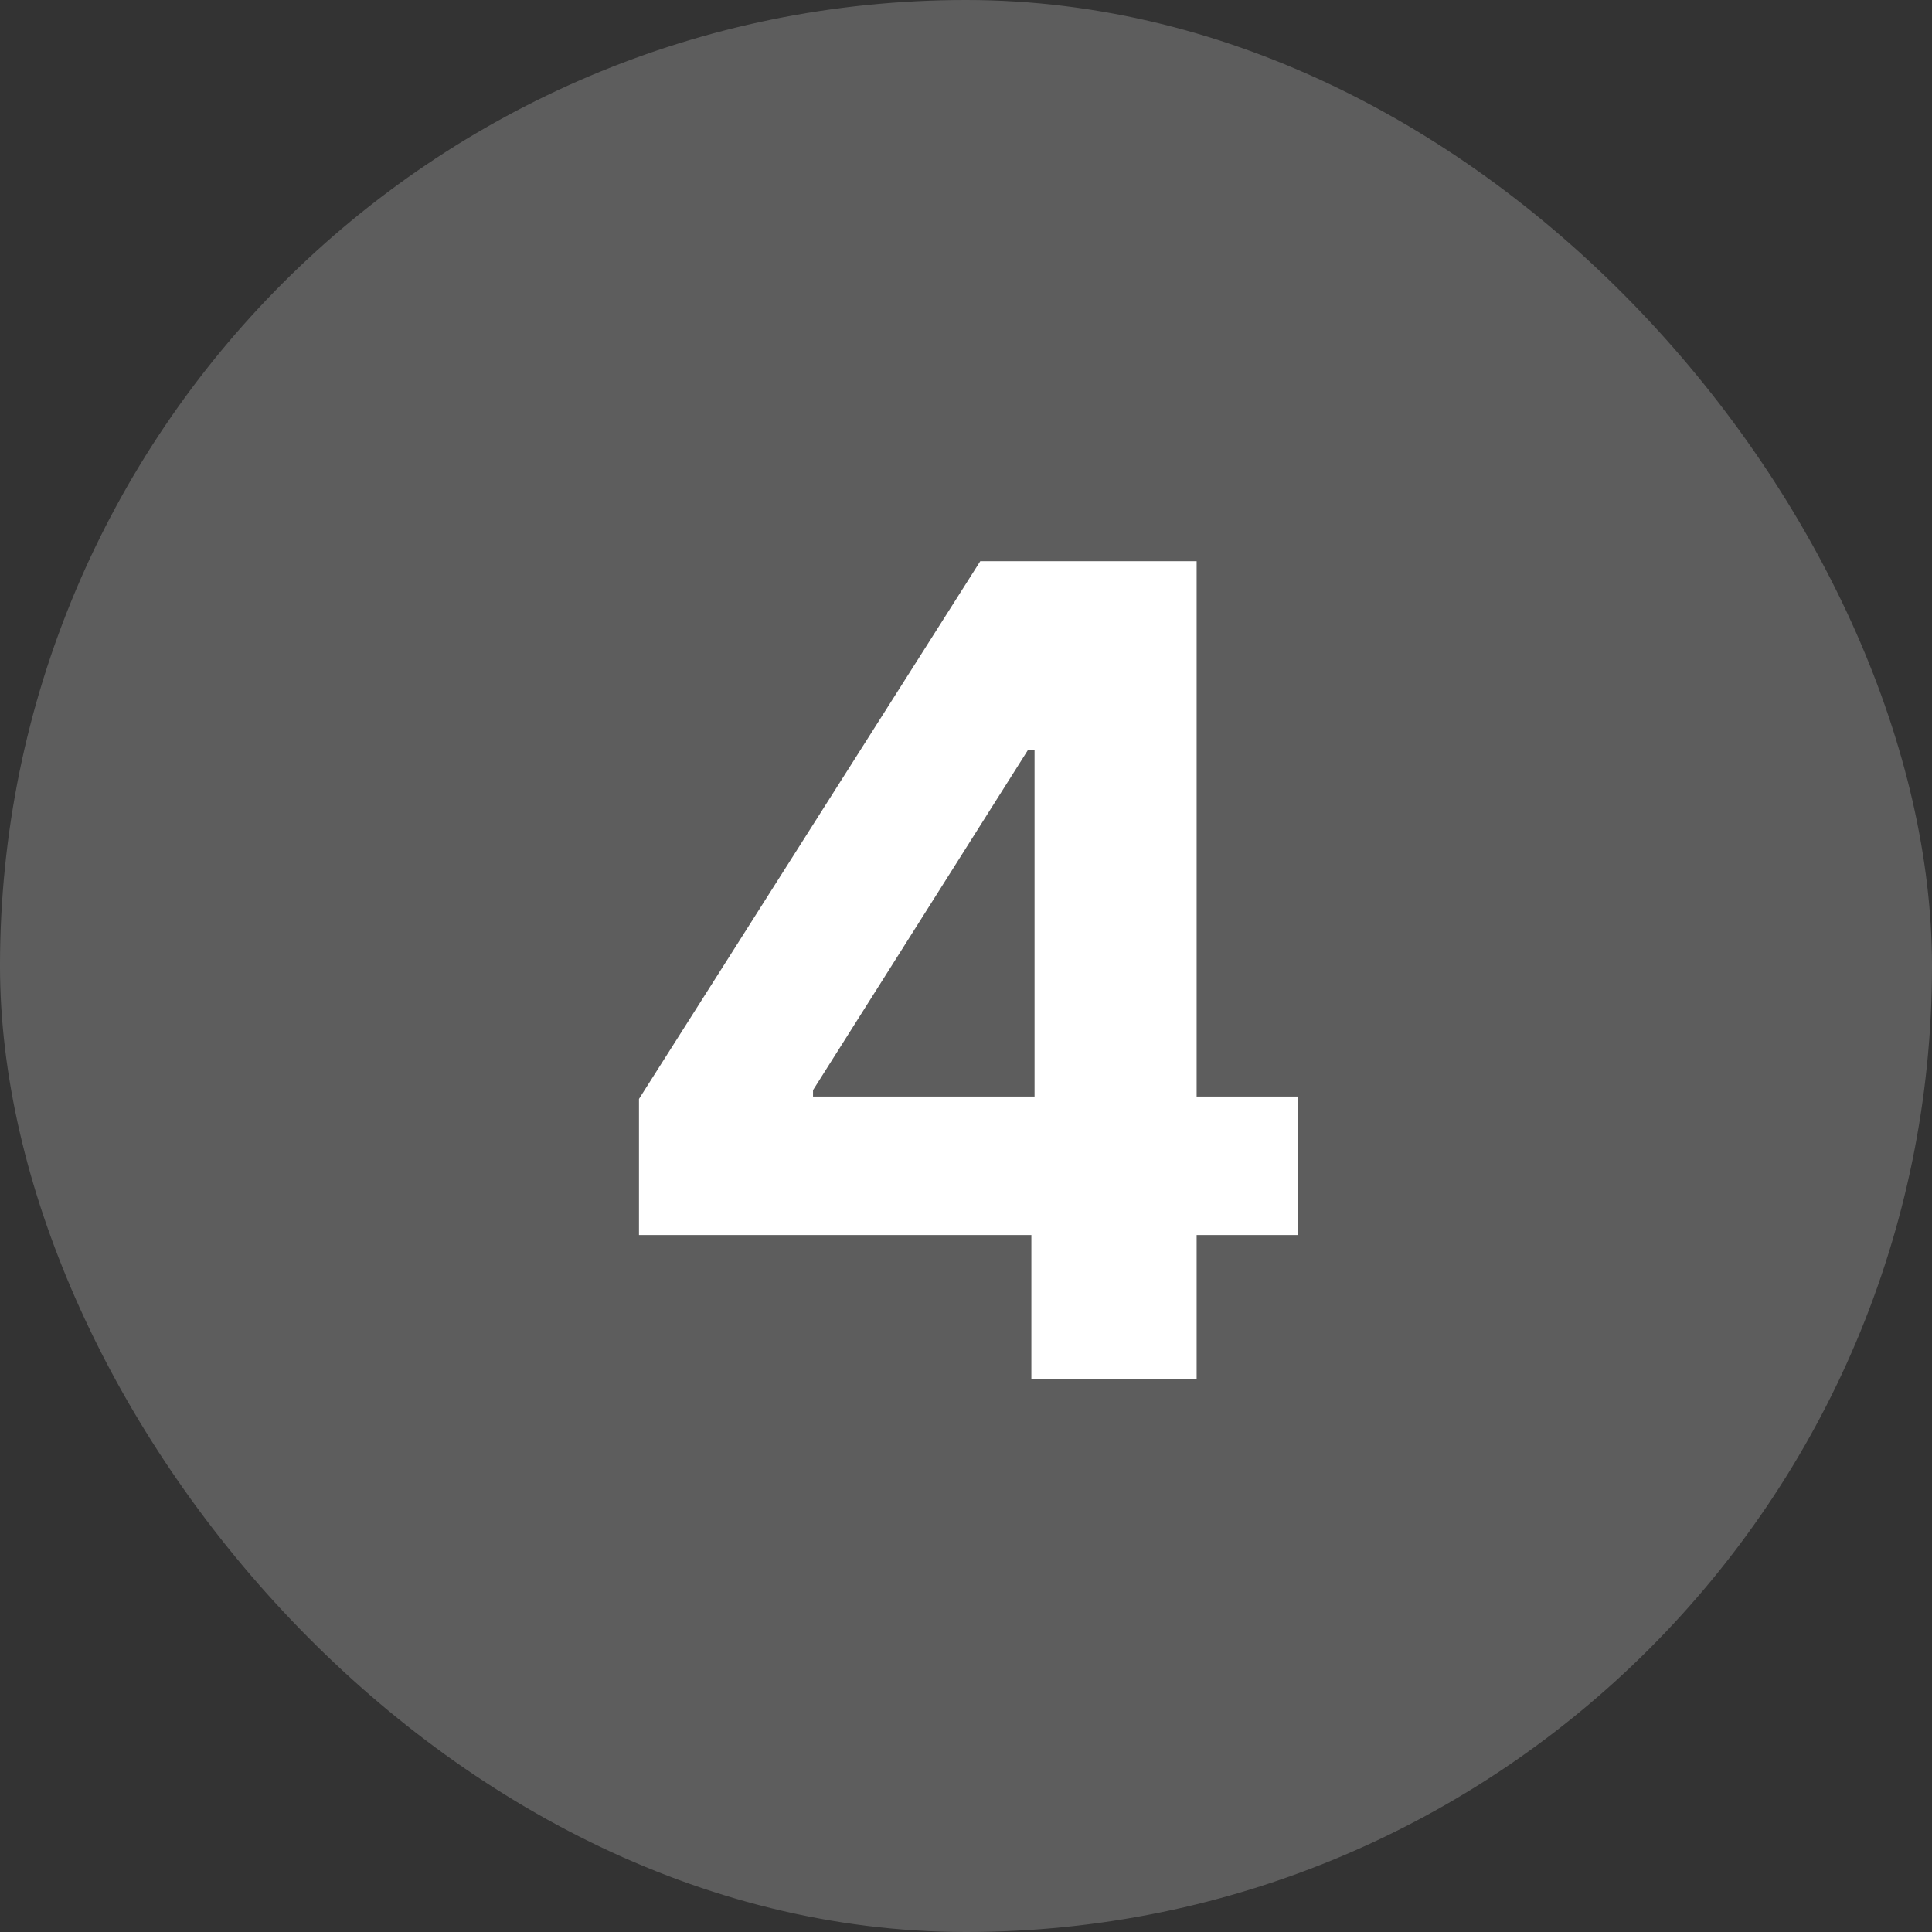
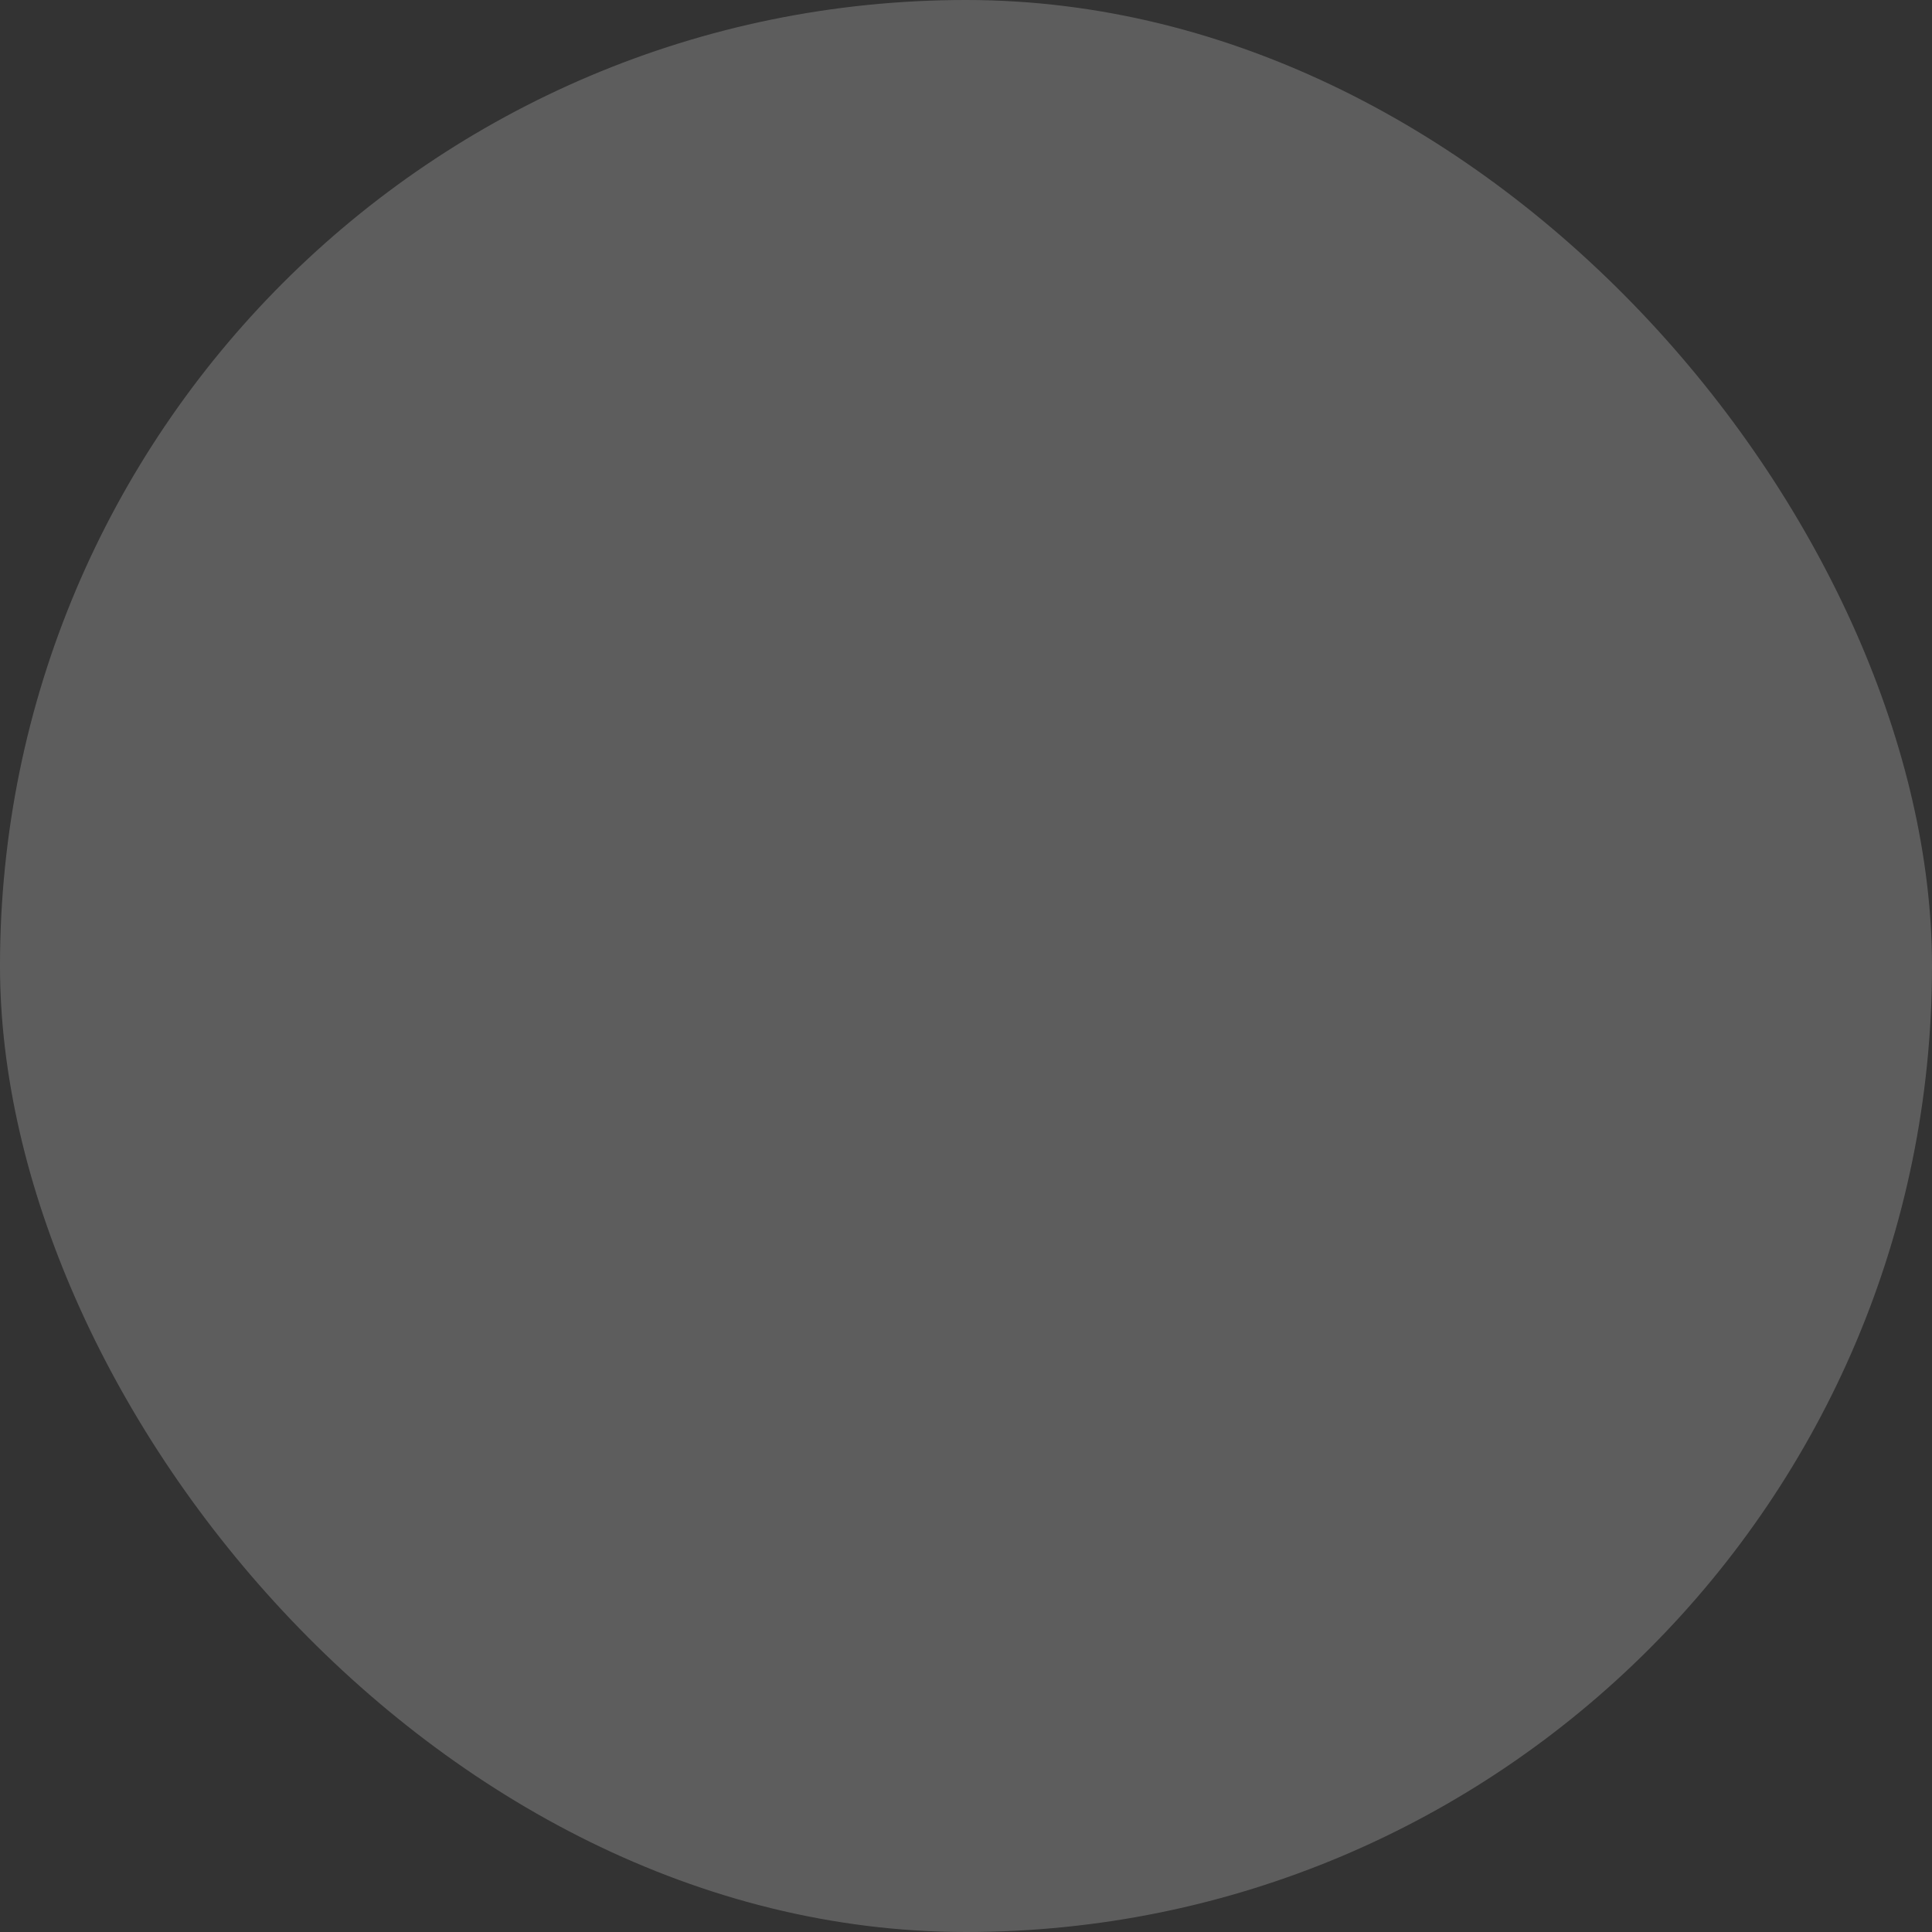
<svg xmlns="http://www.w3.org/2000/svg" width="110" height="110" viewBox="0 0 110 110" fill="none">
  <rect x="0" y="0" width="110" height="110" fill="#333333" stroke="none" />
  <rect width="110" height="110" rx="55" fill="white" fill-opacity="0.21" />
-   <path d="M36.381 70.318V62.568L55.812 31.954H62.494V42.682H58.54L46.29 62.068V62.432H73.903V70.318H36.381ZM58.722 78.5V67.954L58.903 64.523V31.954H68.131V78.5H58.722Z" fill="white" />
</svg>